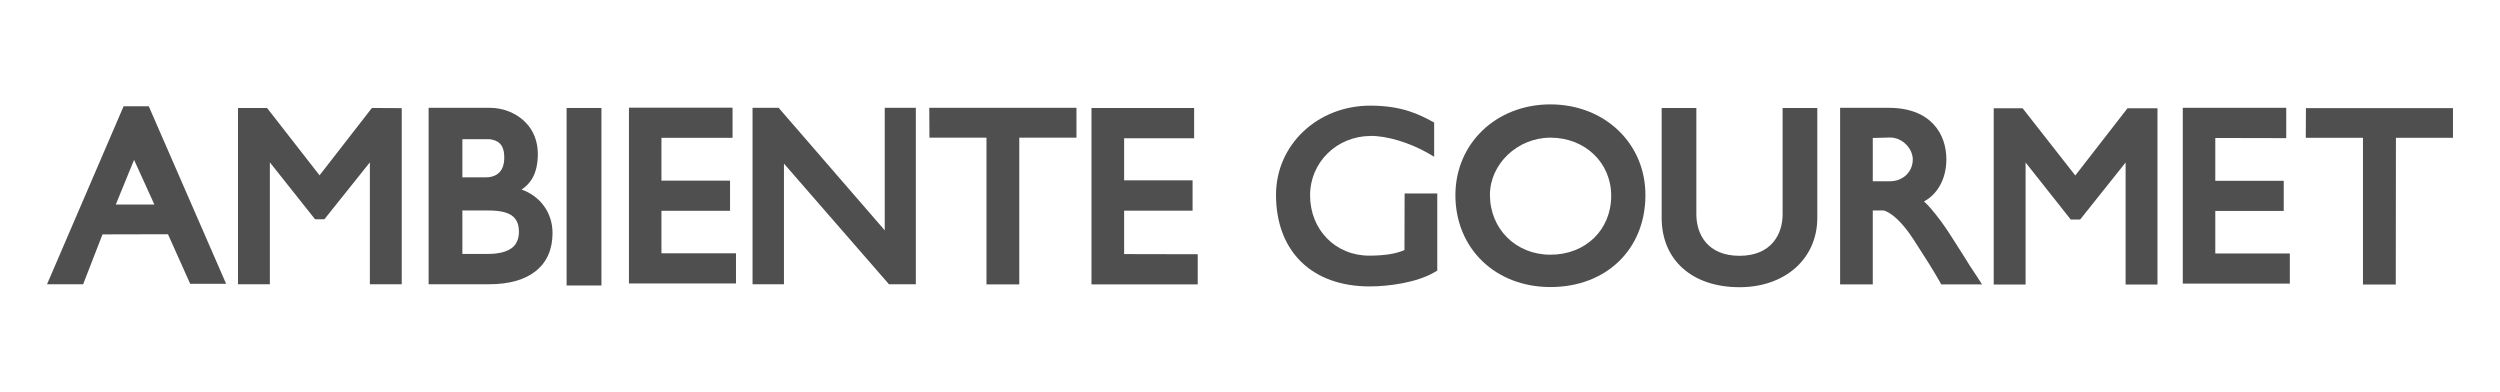
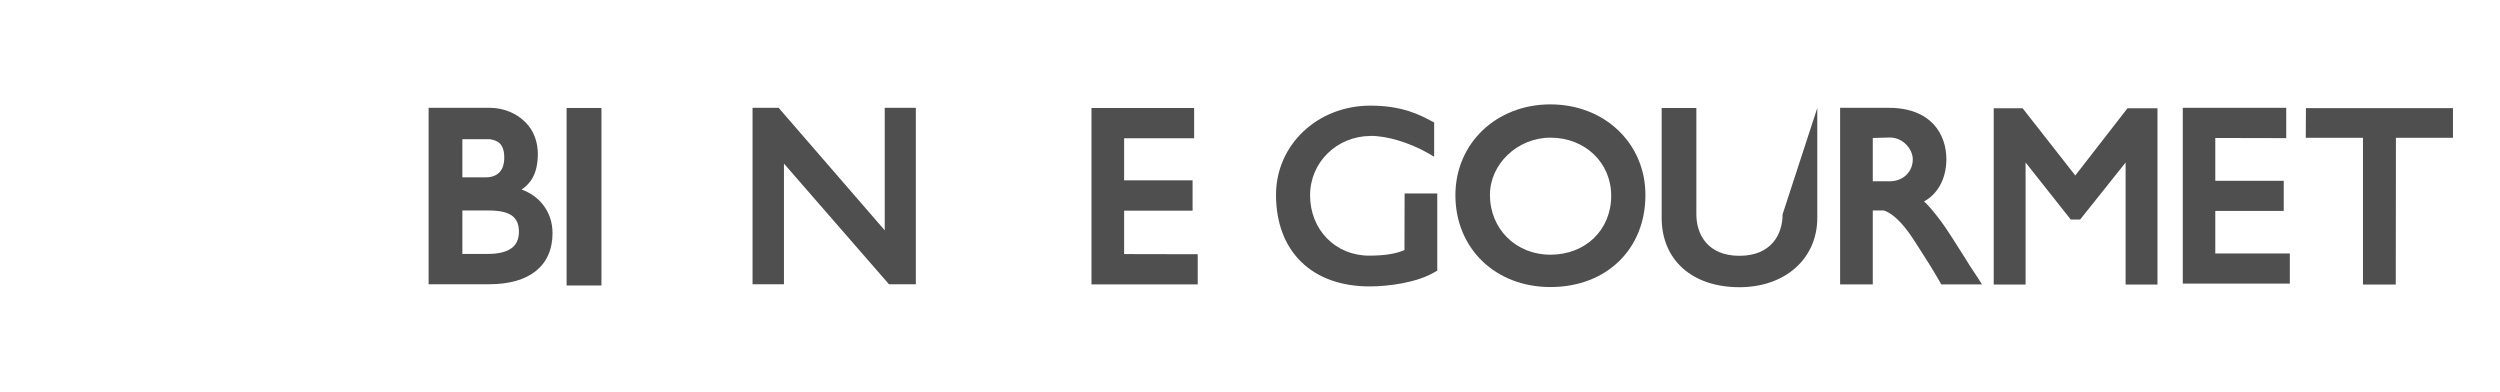
<svg xmlns="http://www.w3.org/2000/svg" version="1.1" id="Capa_1" x="0px" y="0px" viewBox="0 0 1599.9 250.6" style="enable-background:new 0 0 1599.9 250.6;" xml:space="preserve">
  <style type="text/css">
	.st0{fill:#4E4F4E;}
</style>
  <g>
-     <path class="st0" d="M79.1,68l-49,113.9h23.1L65.6,150l41.9-0.1l14.2,31.7h23L95.2,68L79.1,68z M98.8,130.9l-24.7,0l11.7-28.6   L98.8,130.9z" />
-     <polygon class="st0" points="204.5,112.2 170.9,69.1 152.3,69.1 152.3,181.9 172.7,181.9 172.7,103.9 201.6,140.3 207.6,140.3    236.7,103.9 236.7,181.9 257.1,181.9 257.1,69.2 238,69.1  " />
    <polygon class="st0" points="1328.1,112.3 1294.4,69.3 1275.9,69.3 1275.9,182.1 1296.3,182.1 1296.3,104 1325.2,140.5    1331.2,140.5 1360.3,104 1360.3,182.1 1380.7,182.1 1380.7,69.3 1361.5,69.3  " />
    <path class="st0" d="M333.8,121.3c5.5-3.7,10.3-9.7,10.4-22.6c0-8.1-2.7-15.3-8.1-20.6c-5.6-5.7-14.1-9.1-22.5-9.1h-39.3l0,112.9   h38.9c25.7,0,40.4-11.9,40.4-32.7C353.6,134.8,344.4,125,333.8,121.3z M319.5,110.4c-2.6,2.6-6.2,3.1-8.7,3.1h-14.9V89.1h17.6   c4.7,0.7,9.1,2.7,9.2,11.3C322.8,104.8,321.7,108.2,319.5,110.4z M295.9,134.7l16.5,0c13.9,0,19.6,3.9,19.7,13.5   c0,4-1.1,7.1-3.3,9.4c-4,4.1-11.2,4.9-16.5,4.9l-16.4,0L295.9,134.7z" />
    <polygon class="st0" points="362.6,182.7 384.9,182.7 384.9,69.1 362.6,69.1  " />
-     <polygon class="st0" points="423.3,134.9 467.2,134.9 467.2,115.6 423.3,115.6 423.3,88.2 468.8,88.2 468.8,68.9 402.5,68.9    402.5,181.4 471,181.4 471,162.1 423.3,162.1  " />
    <polygon class="st0" points="1417.7,135 1461.5,135 1461.5,115.7 1417.7,115.7 1417.7,88.3 1463.1,88.4 1463.1,69 1396.9,69    1396.9,181.5 1465.4,181.5 1465.4,162.2 1417.7,162.2  " />
    <polygon class="st0" points="566.2,147.4 498.3,69 481.6,69 481.6,181.9 501.7,181.9 501.7,104.7 568.9,181.9 586.1,181.9    586.1,69 566.2,69  " />
-     <polygon class="st0" points="594.8,88.1 631.3,88.1 631.3,182 652.3,182 652.3,88.1 688.9,88.1 688.9,69 594.7,69  " />
    <polygon class="st0" points="1475.7,69.2 1475.6,88.2 1512.2,88.2 1512.2,182.1 1533.2,182.1 1533.3,88.2 1569.8,88.2 1569.8,69.2     " />
    <polygon class="st0" points="719.4,134.8 763.2,134.8 763.2,115.4 719.4,115.4 719.4,88.5 764.2,88.5 764.2,69.1 698.5,69.1    698.5,182 766.5,182 766.5,162.7 719.4,162.6  " />
    <path class="st0" d="M898.8,160c-5.3,2.4-12.7,3.6-22.6,3.6c-21.6,0-37.8-16.6-37.8-38.6c0-21.1,17-37.8,38.6-38   c10.2-0.2,24.9,4.2,36.5,10.8l4.3,2.5l0-21.9l-1.5-0.8c-7.5-4-18.7-10-39.3-10c-33.9,0-60.4,25.1-60.4,57.1   c0,36.1,22.9,58.6,59.9,58.6c12.1,0,30.4-2.4,41.9-9.3l1.4-0.8l0-49.4h-20.9L898.8,160z" />
    <path class="st0" d="M992.2,66.8c-34.7,0-60.8,25-60.8,58.1c0,34.1,25.6,58.8,60.8,58.8c35.8,0,60.8-24.2,60.8-58.8   C1053.1,91.8,1026.9,66.8,992.2,66.8z M992.2,163c-22.1,0-38.7-16.5-38.7-38.3c0-19.8,17.7-36.6,38.7-36.6   c22.2,0,38.9,16,38.9,37.2C1031.1,147.1,1014.7,163,992.2,163z" />
-     <path class="st0" d="M1140.8,137.1c0,12.9-7.3,26.6-27.6,26.6c-20.4,0-27.6-13.7-27.6-26.6v-68l-22.2,0v70.3   c0,27,19.5,44.4,49.8,44.4c29.3,0,49.8-18.3,49.8-44.4l0-70.3l-22.2,0L1140.8,137.1z" />
+     <path class="st0" d="M1140.8,137.1c0,12.9-7.3,26.6-27.6,26.6c-20.4,0-27.6-13.7-27.6-26.6v-68l-22.2,0v70.3   c0,27,19.5,44.4,49.8,44.4c29.3,0,49.8-18.3,49.8-44.4l0-70.3L1140.8,137.1z" />
    <path class="st0" d="M1256.4,163.3c-5.8-9.2-10.5-16.6-14.3-21.8c-4.7-6.2-8.1-10.2-10.8-12.6c7.8-4.1,14.3-13.5,14.3-27   c0-15.9-9.7-32.9-36.9-32.9l-31.1,0l0,113h20.9l0-47.3l6.9,0c0.1,0,8,1.2,19.4,18.9c1.1,1.8,2.3,3.6,3.4,5.3   c4.4,6.8,8.5,13.2,13.3,21.6l0.8,1.5h26.1l-2.8-4.4C1262.1,172.5,1259.1,167.7,1256.4,163.3z M1224.1,102c0,8-6.3,14-14.6,14h-11   l0-27.7l11-0.3C1217.8,88,1224.1,95.4,1224.1,102z" />
  </g>
</svg>